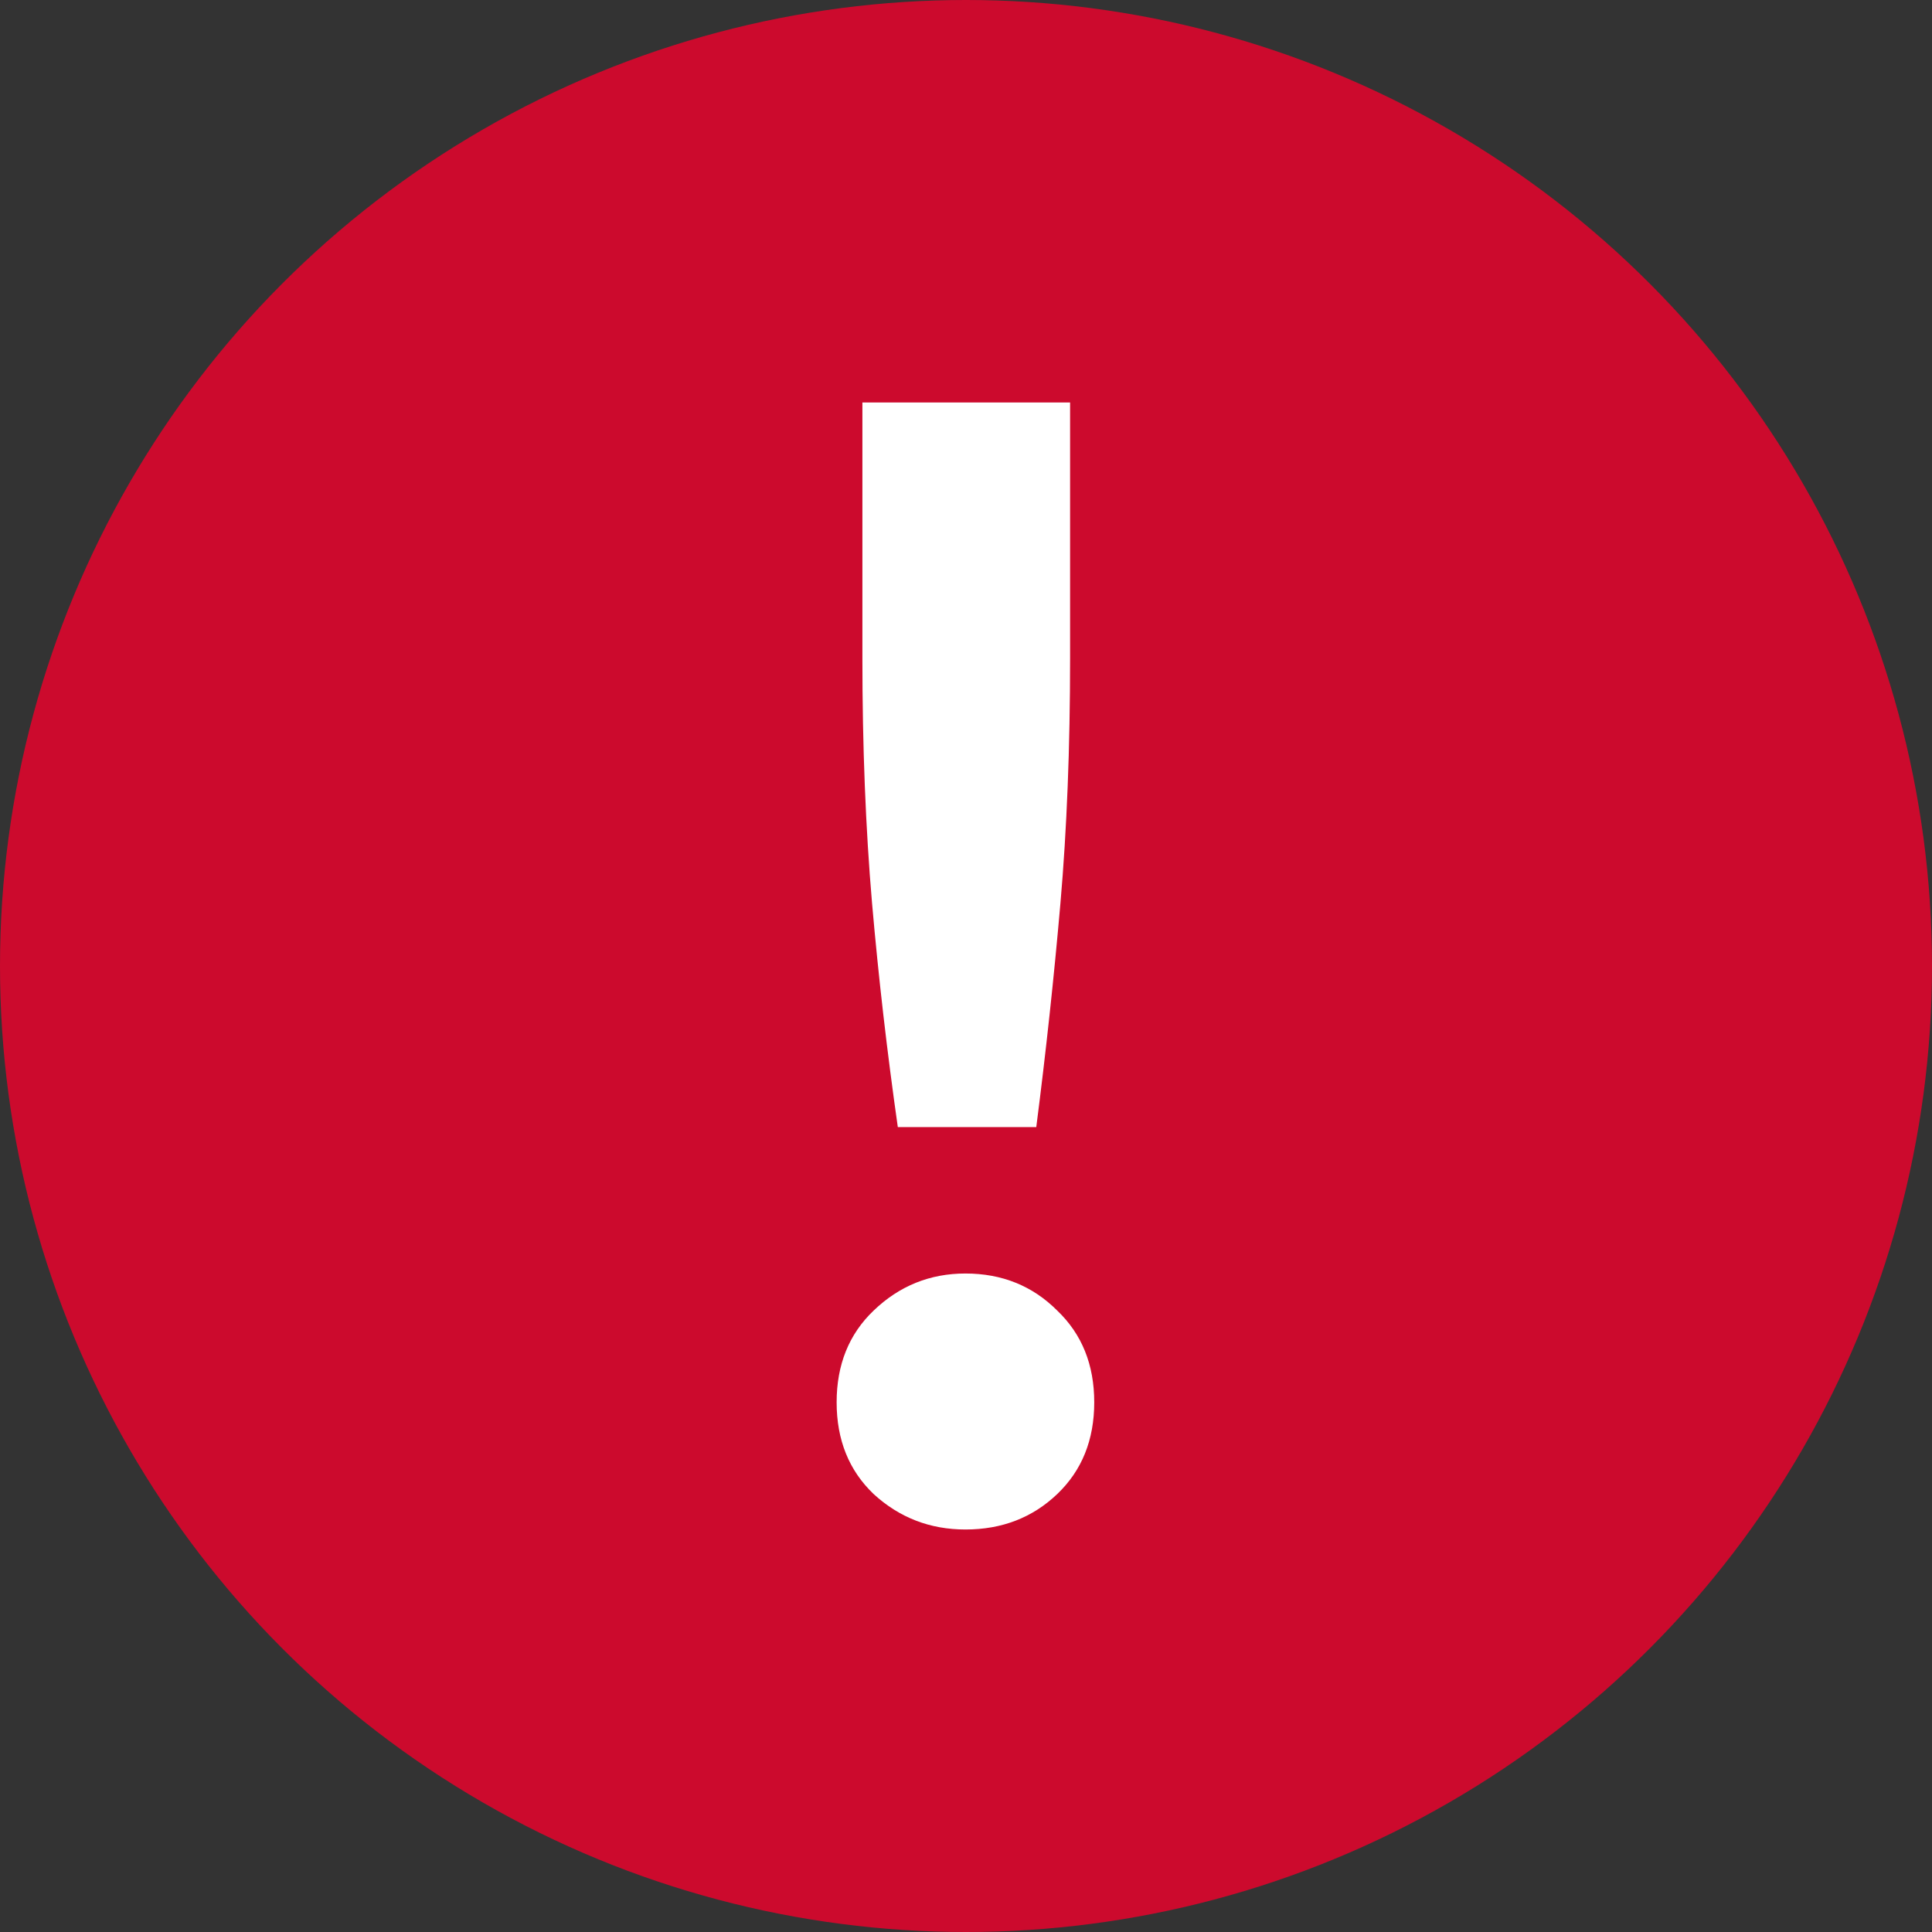
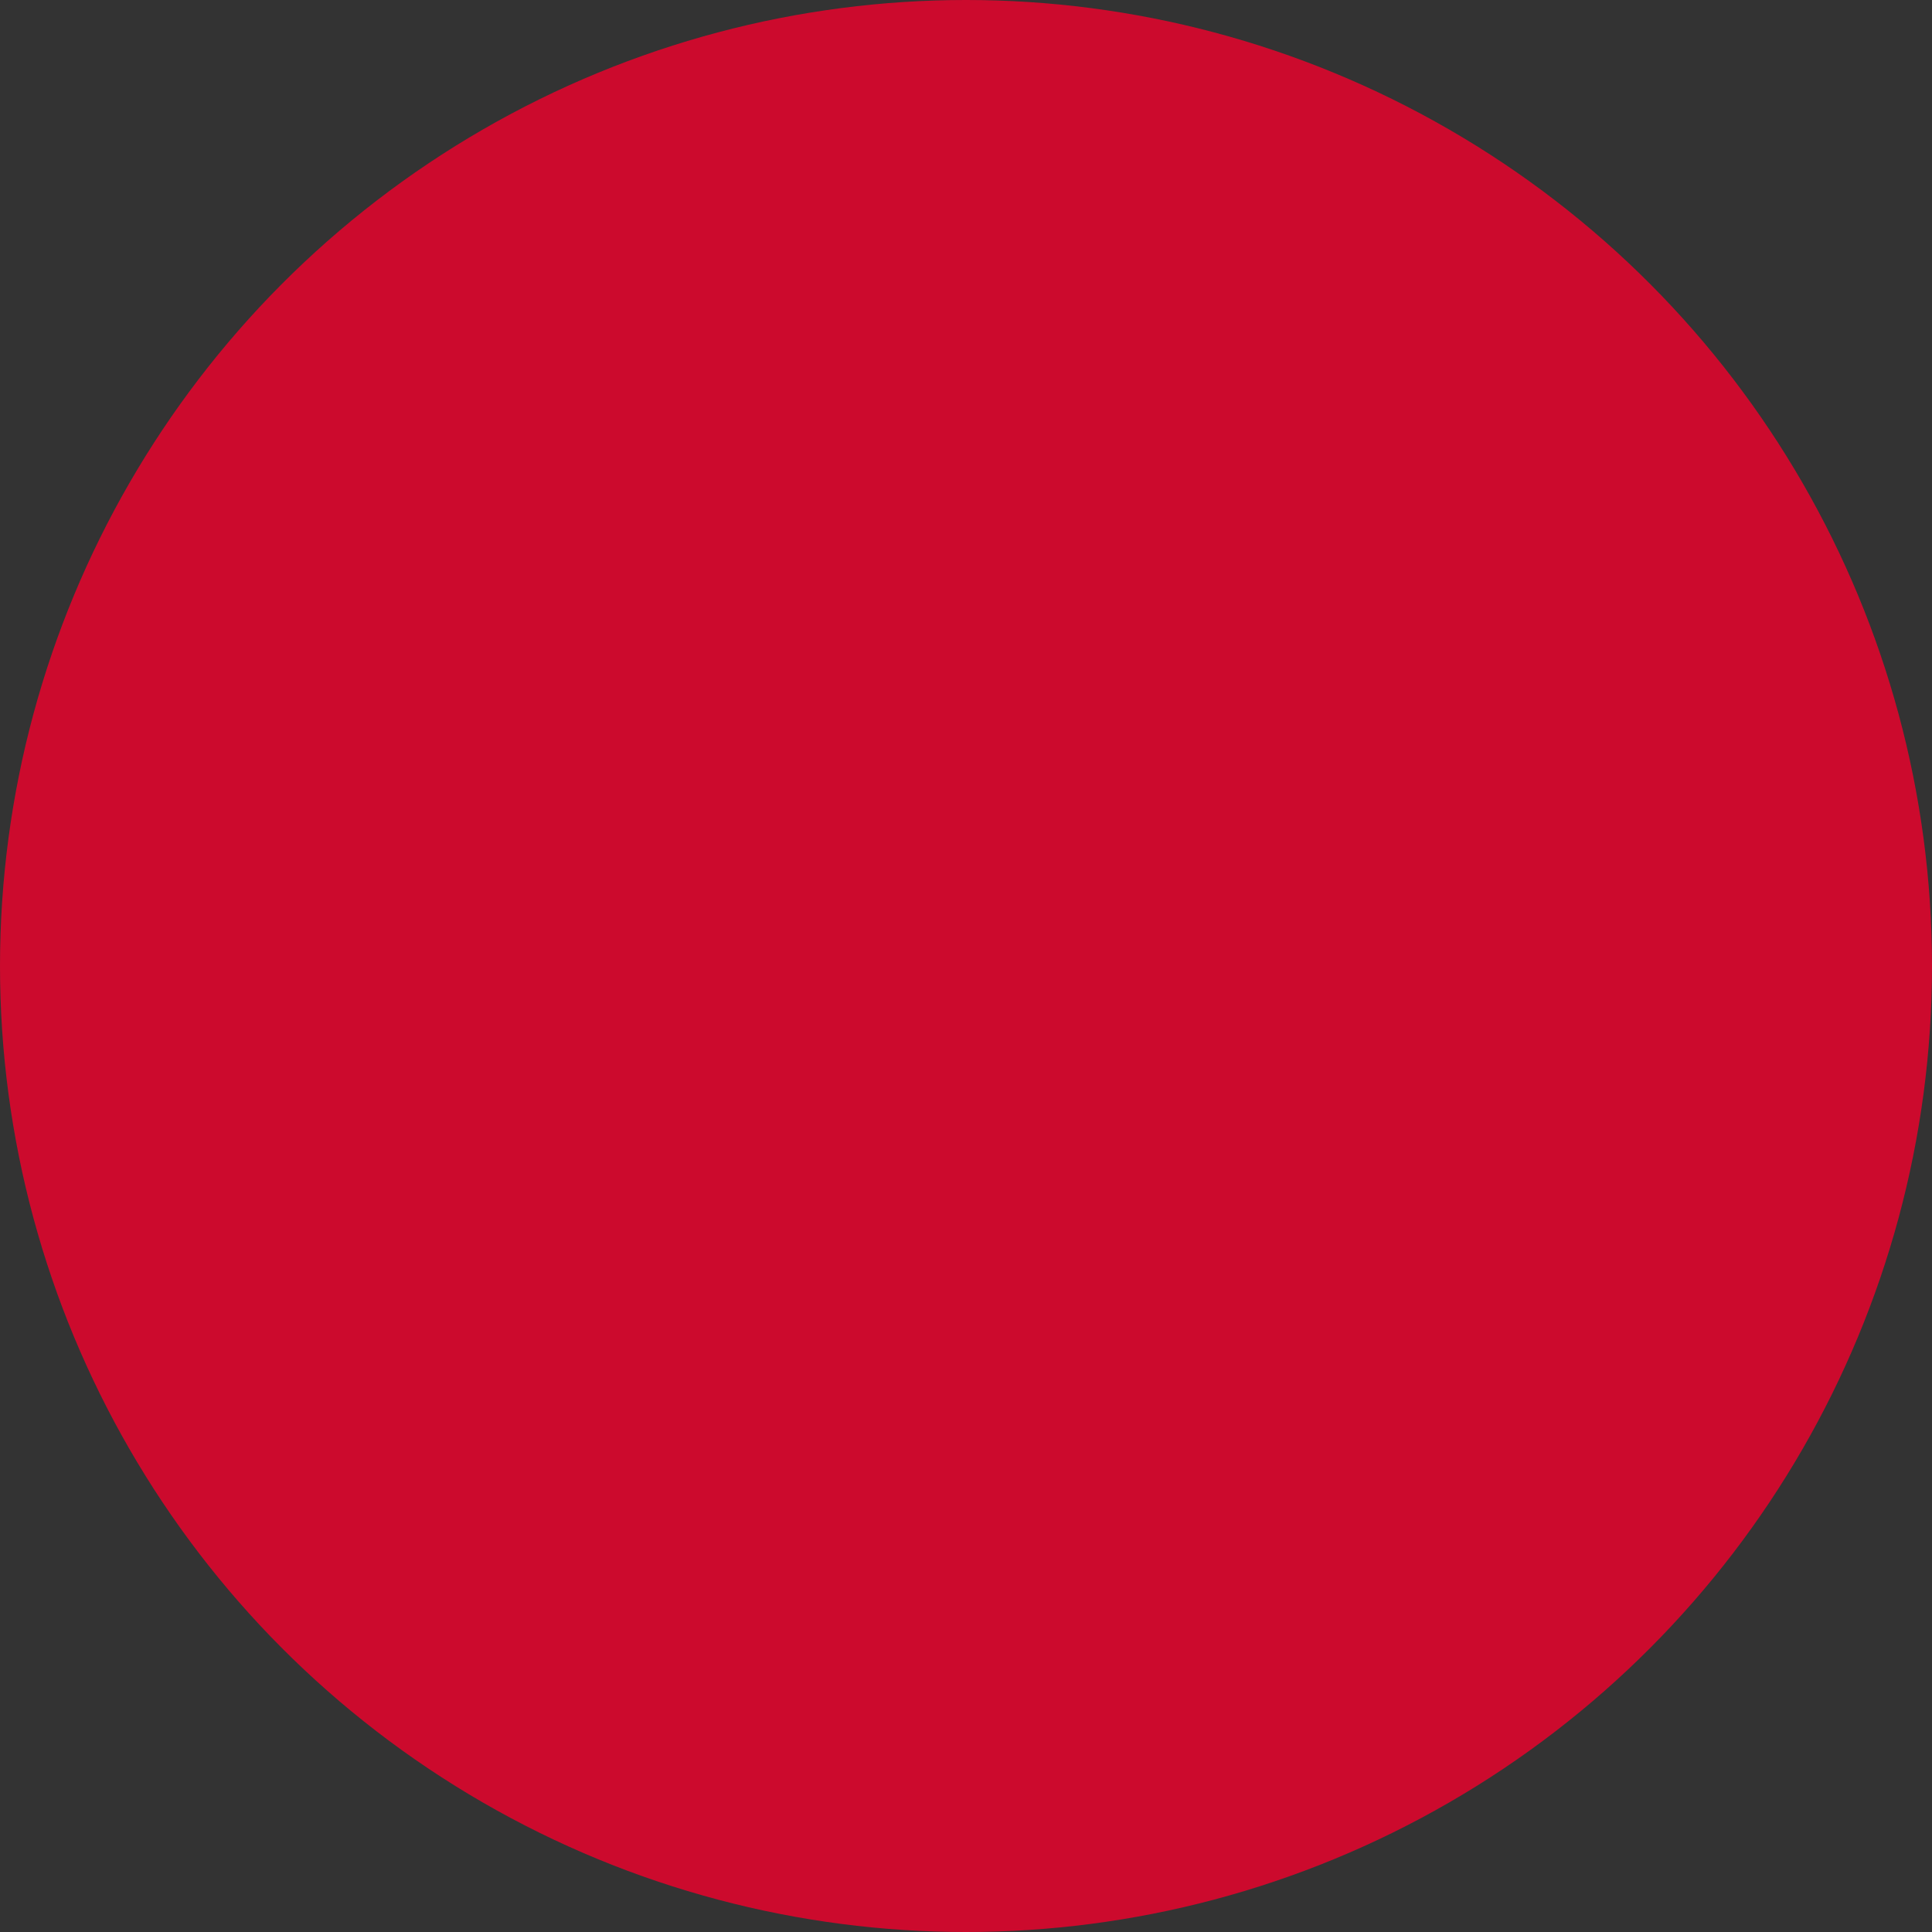
<svg xmlns="http://www.w3.org/2000/svg" width="24" height="24" fill="none">
  <rect width="100%" height="100%" fill="#333333" stroke="none" />
  <circle cx="12" cy="12" r="12" fill="#CC0A2D" />
-   <path d="M13.293 8.181c0 1.107-.04 2.12-.12 3.04-.08.92-.18 1.847-.3 2.78h-1.72c-.133-.933-.24-1.86-.32-2.78-.08-.933-.12-1.947-.12-3.04V5h2.58v3.181Zm.3 9.239c0 .467-.153.847-.46 1.14-.307.293-.687.44-1.14.44-.44 0-.82-.147-1.14-.44-.307-.293-.46-.673-.46-1.14 0-.467.153-.847.46-1.14.32-.307.7-.46 1.14-.46.453 0 .833.153 1.14.46.307.293.46.673.46 1.14Z" fill="#fff" />
</svg>